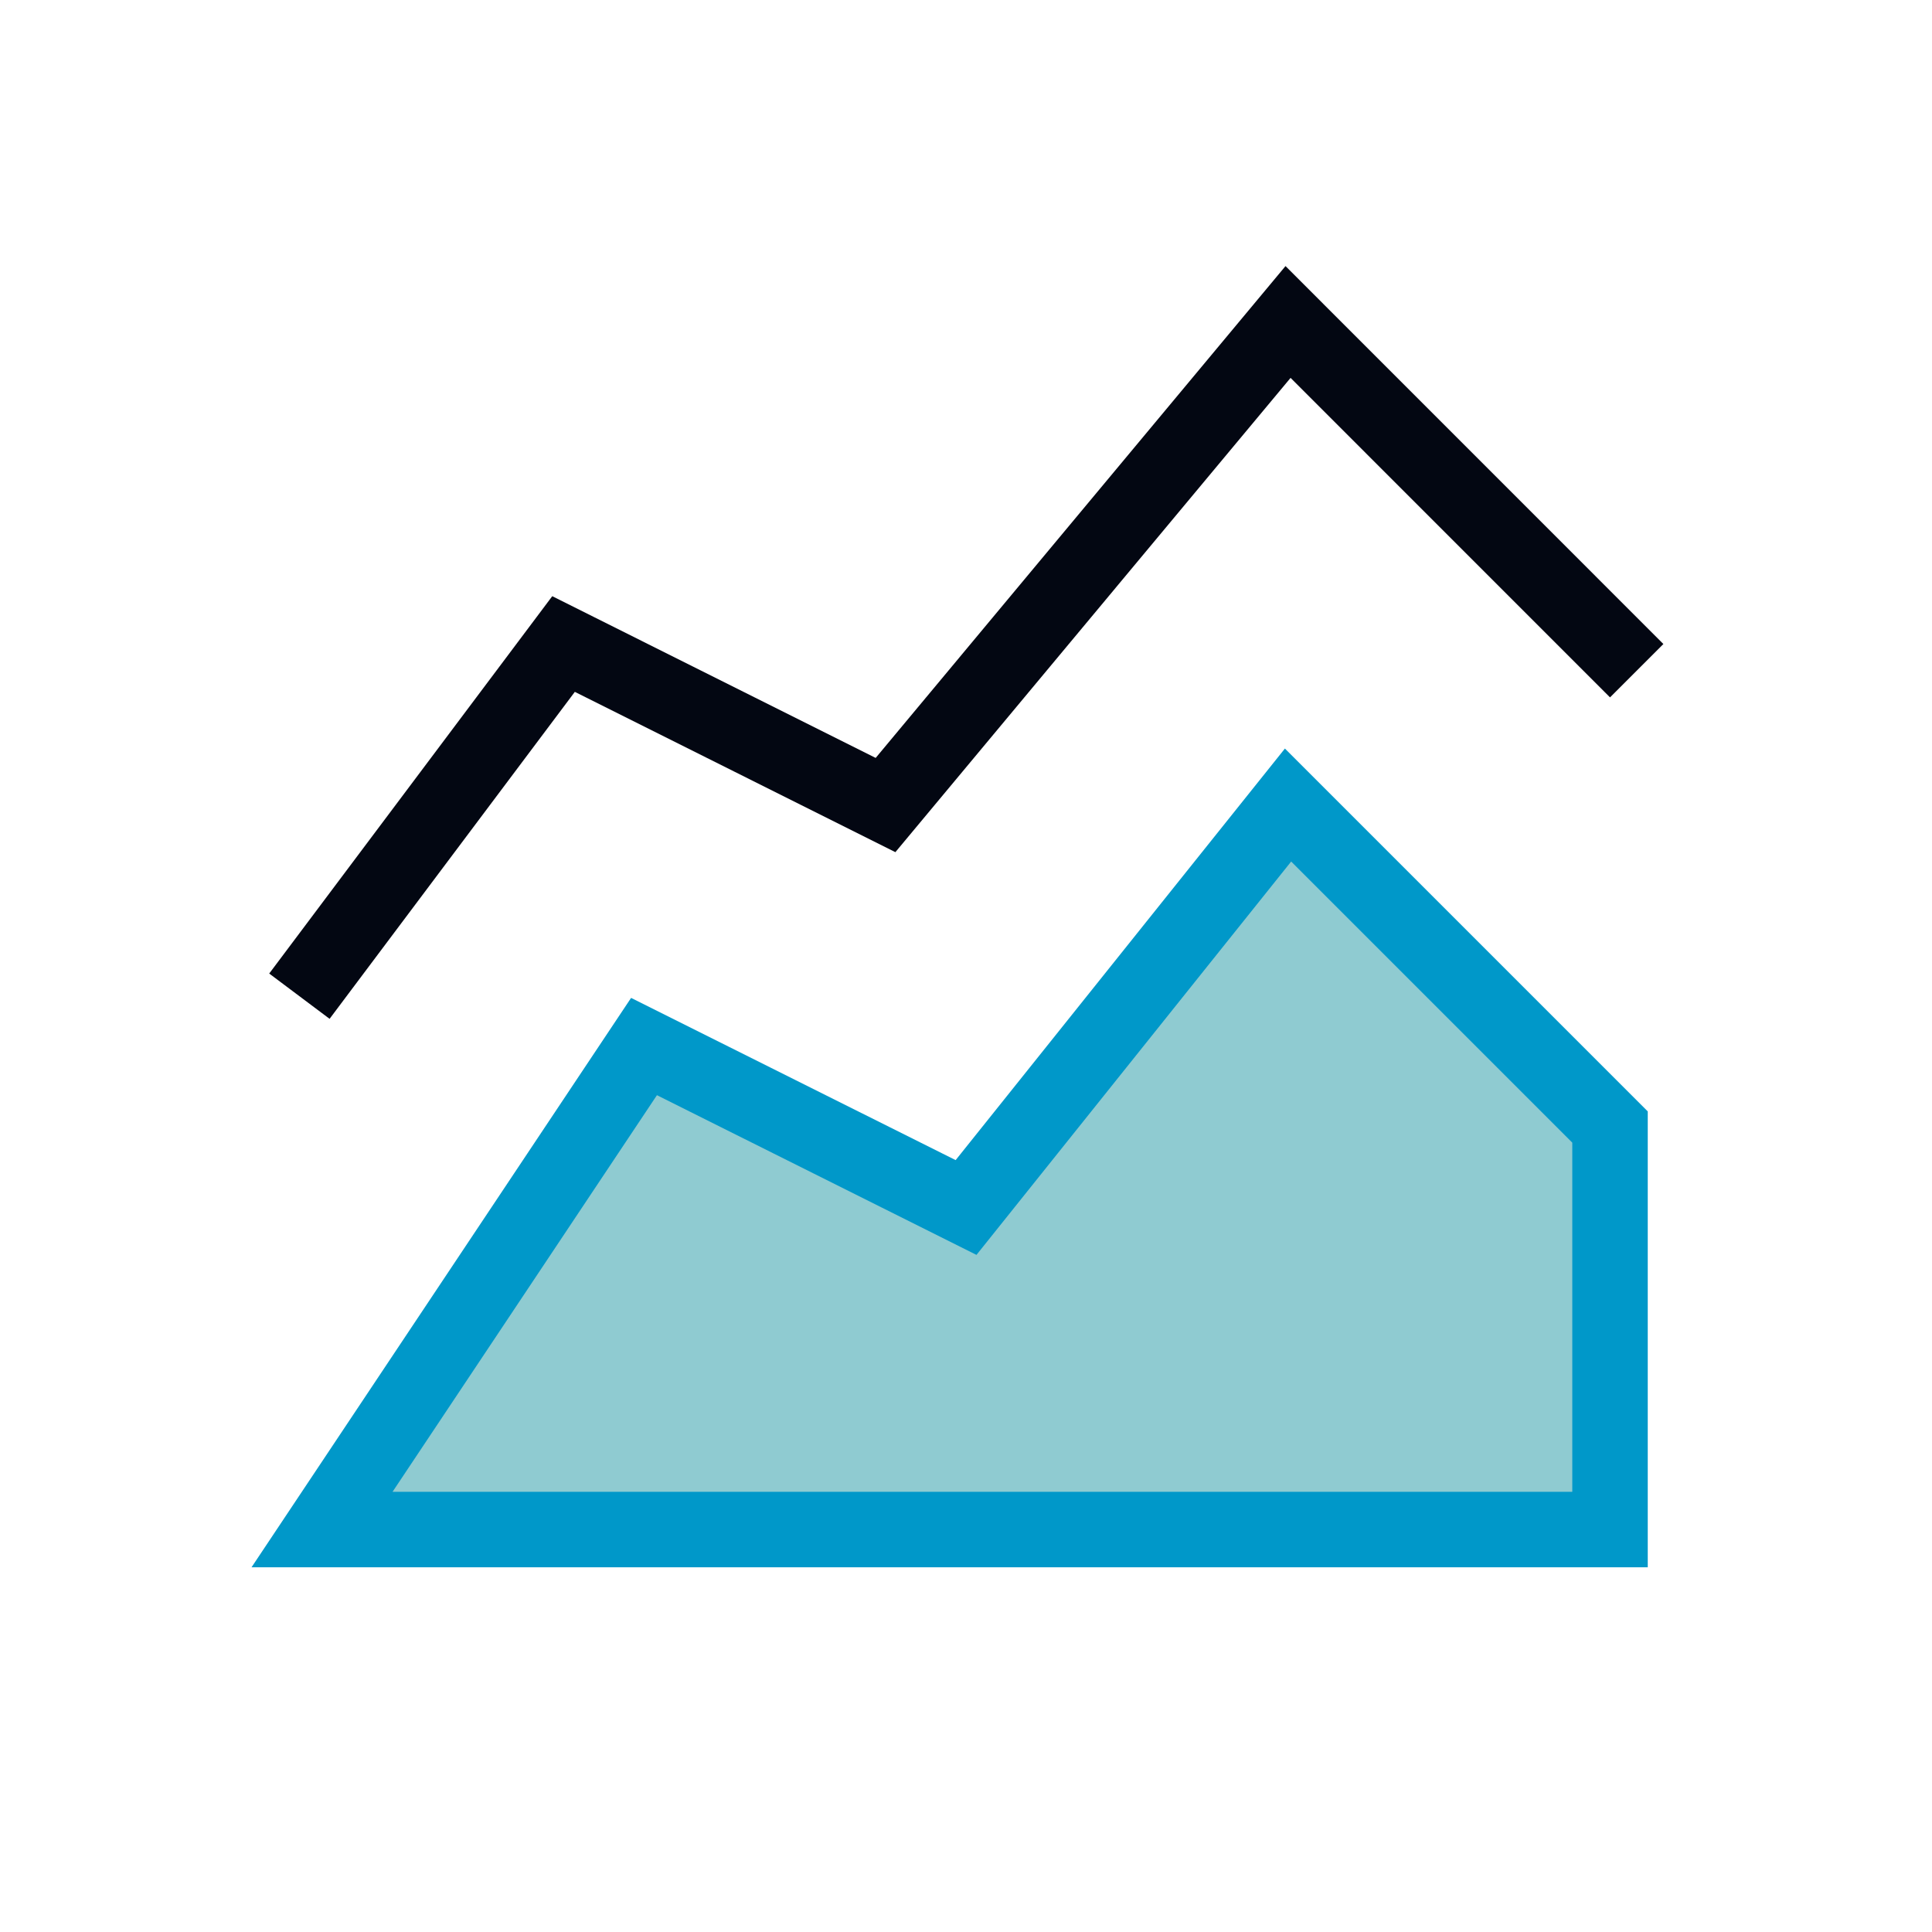
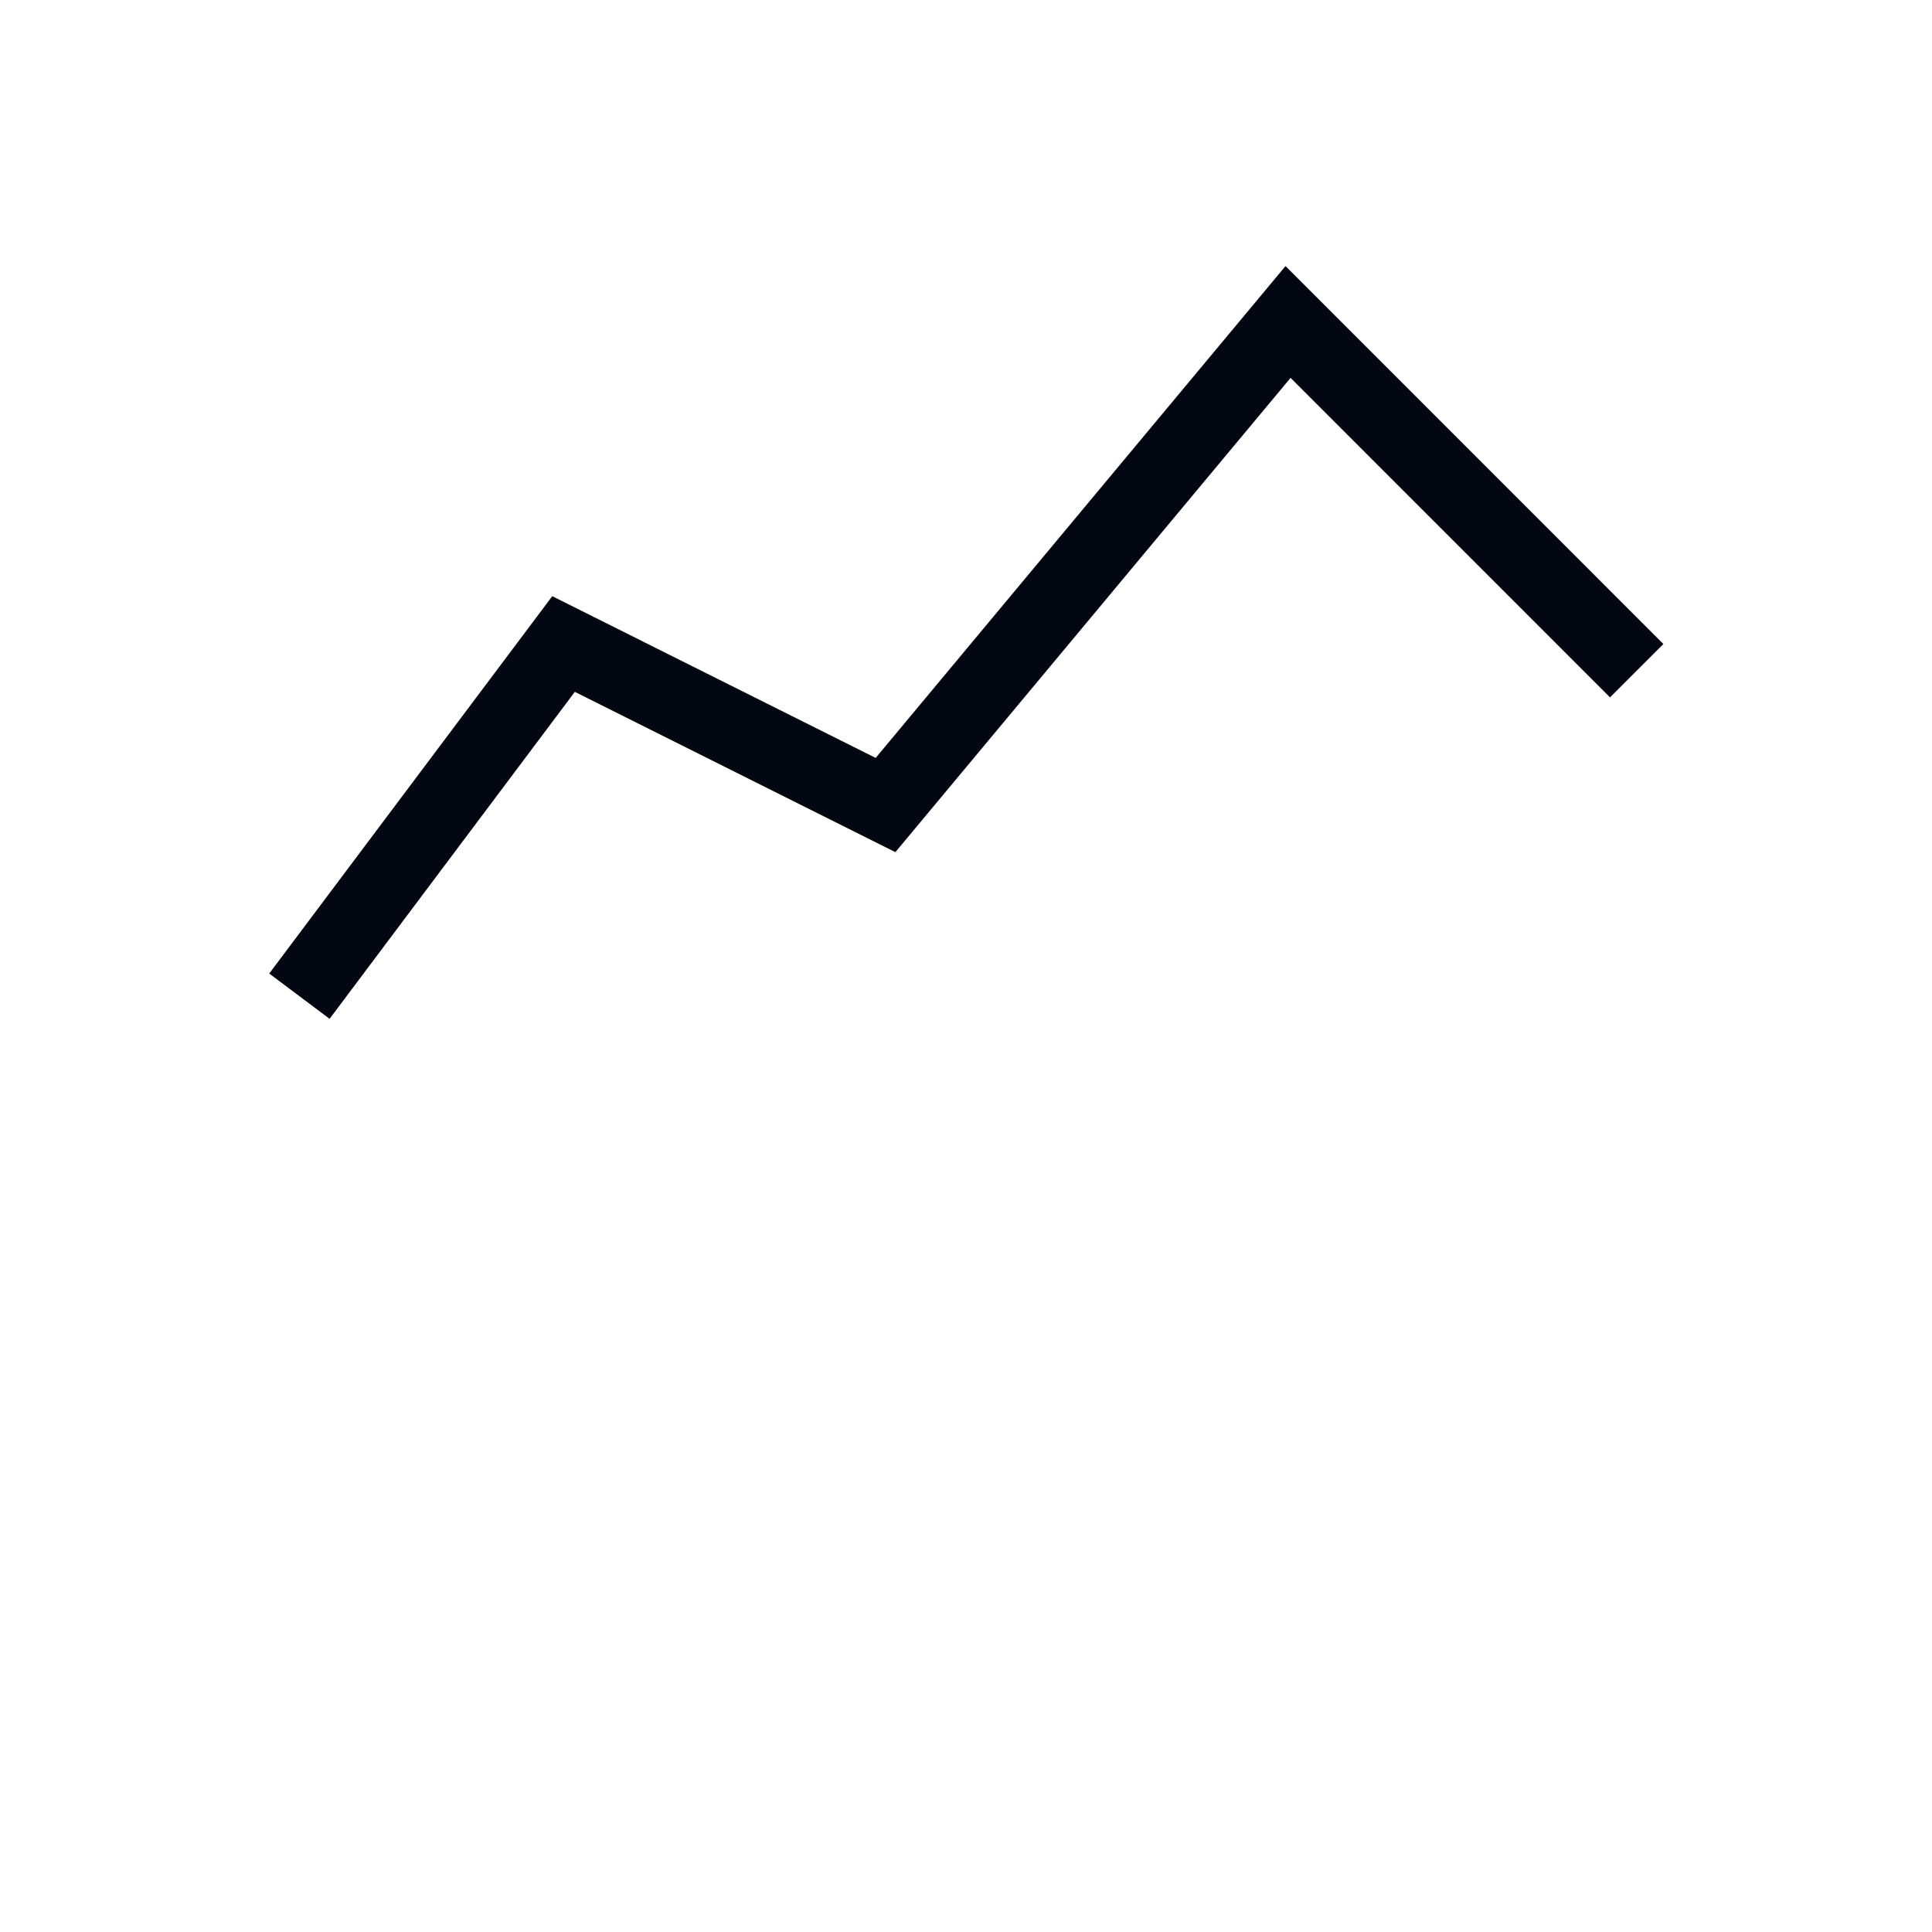
<svg xmlns="http://www.w3.org/2000/svg" width="32" height="32" viewBox="0 0 32 32" fill="none">
  <g clip-path="url(#clip0_14100_996)">
-     <path d="M5.334 25.334L10.667 17.334L16.001 20L21.334 13.334L26.667 18.667V25.334H5.334Z" fill="#8FCBD1" stroke="#0098C9" stroke-width="1.25" stroke-linecap="round" />
    <path d="M5.334 16L9.334 10.667L14.667 13.334L21.334 5.333L26.667 10.667" stroke="#030712" stroke-width="1.25" stroke-linecap="square" />
  </g>
  <defs>
    <clipPath id="clip0_14100_996">
      <rect width="32" height="32" fill="white" />
    </clipPath>
  </defs>
</svg>